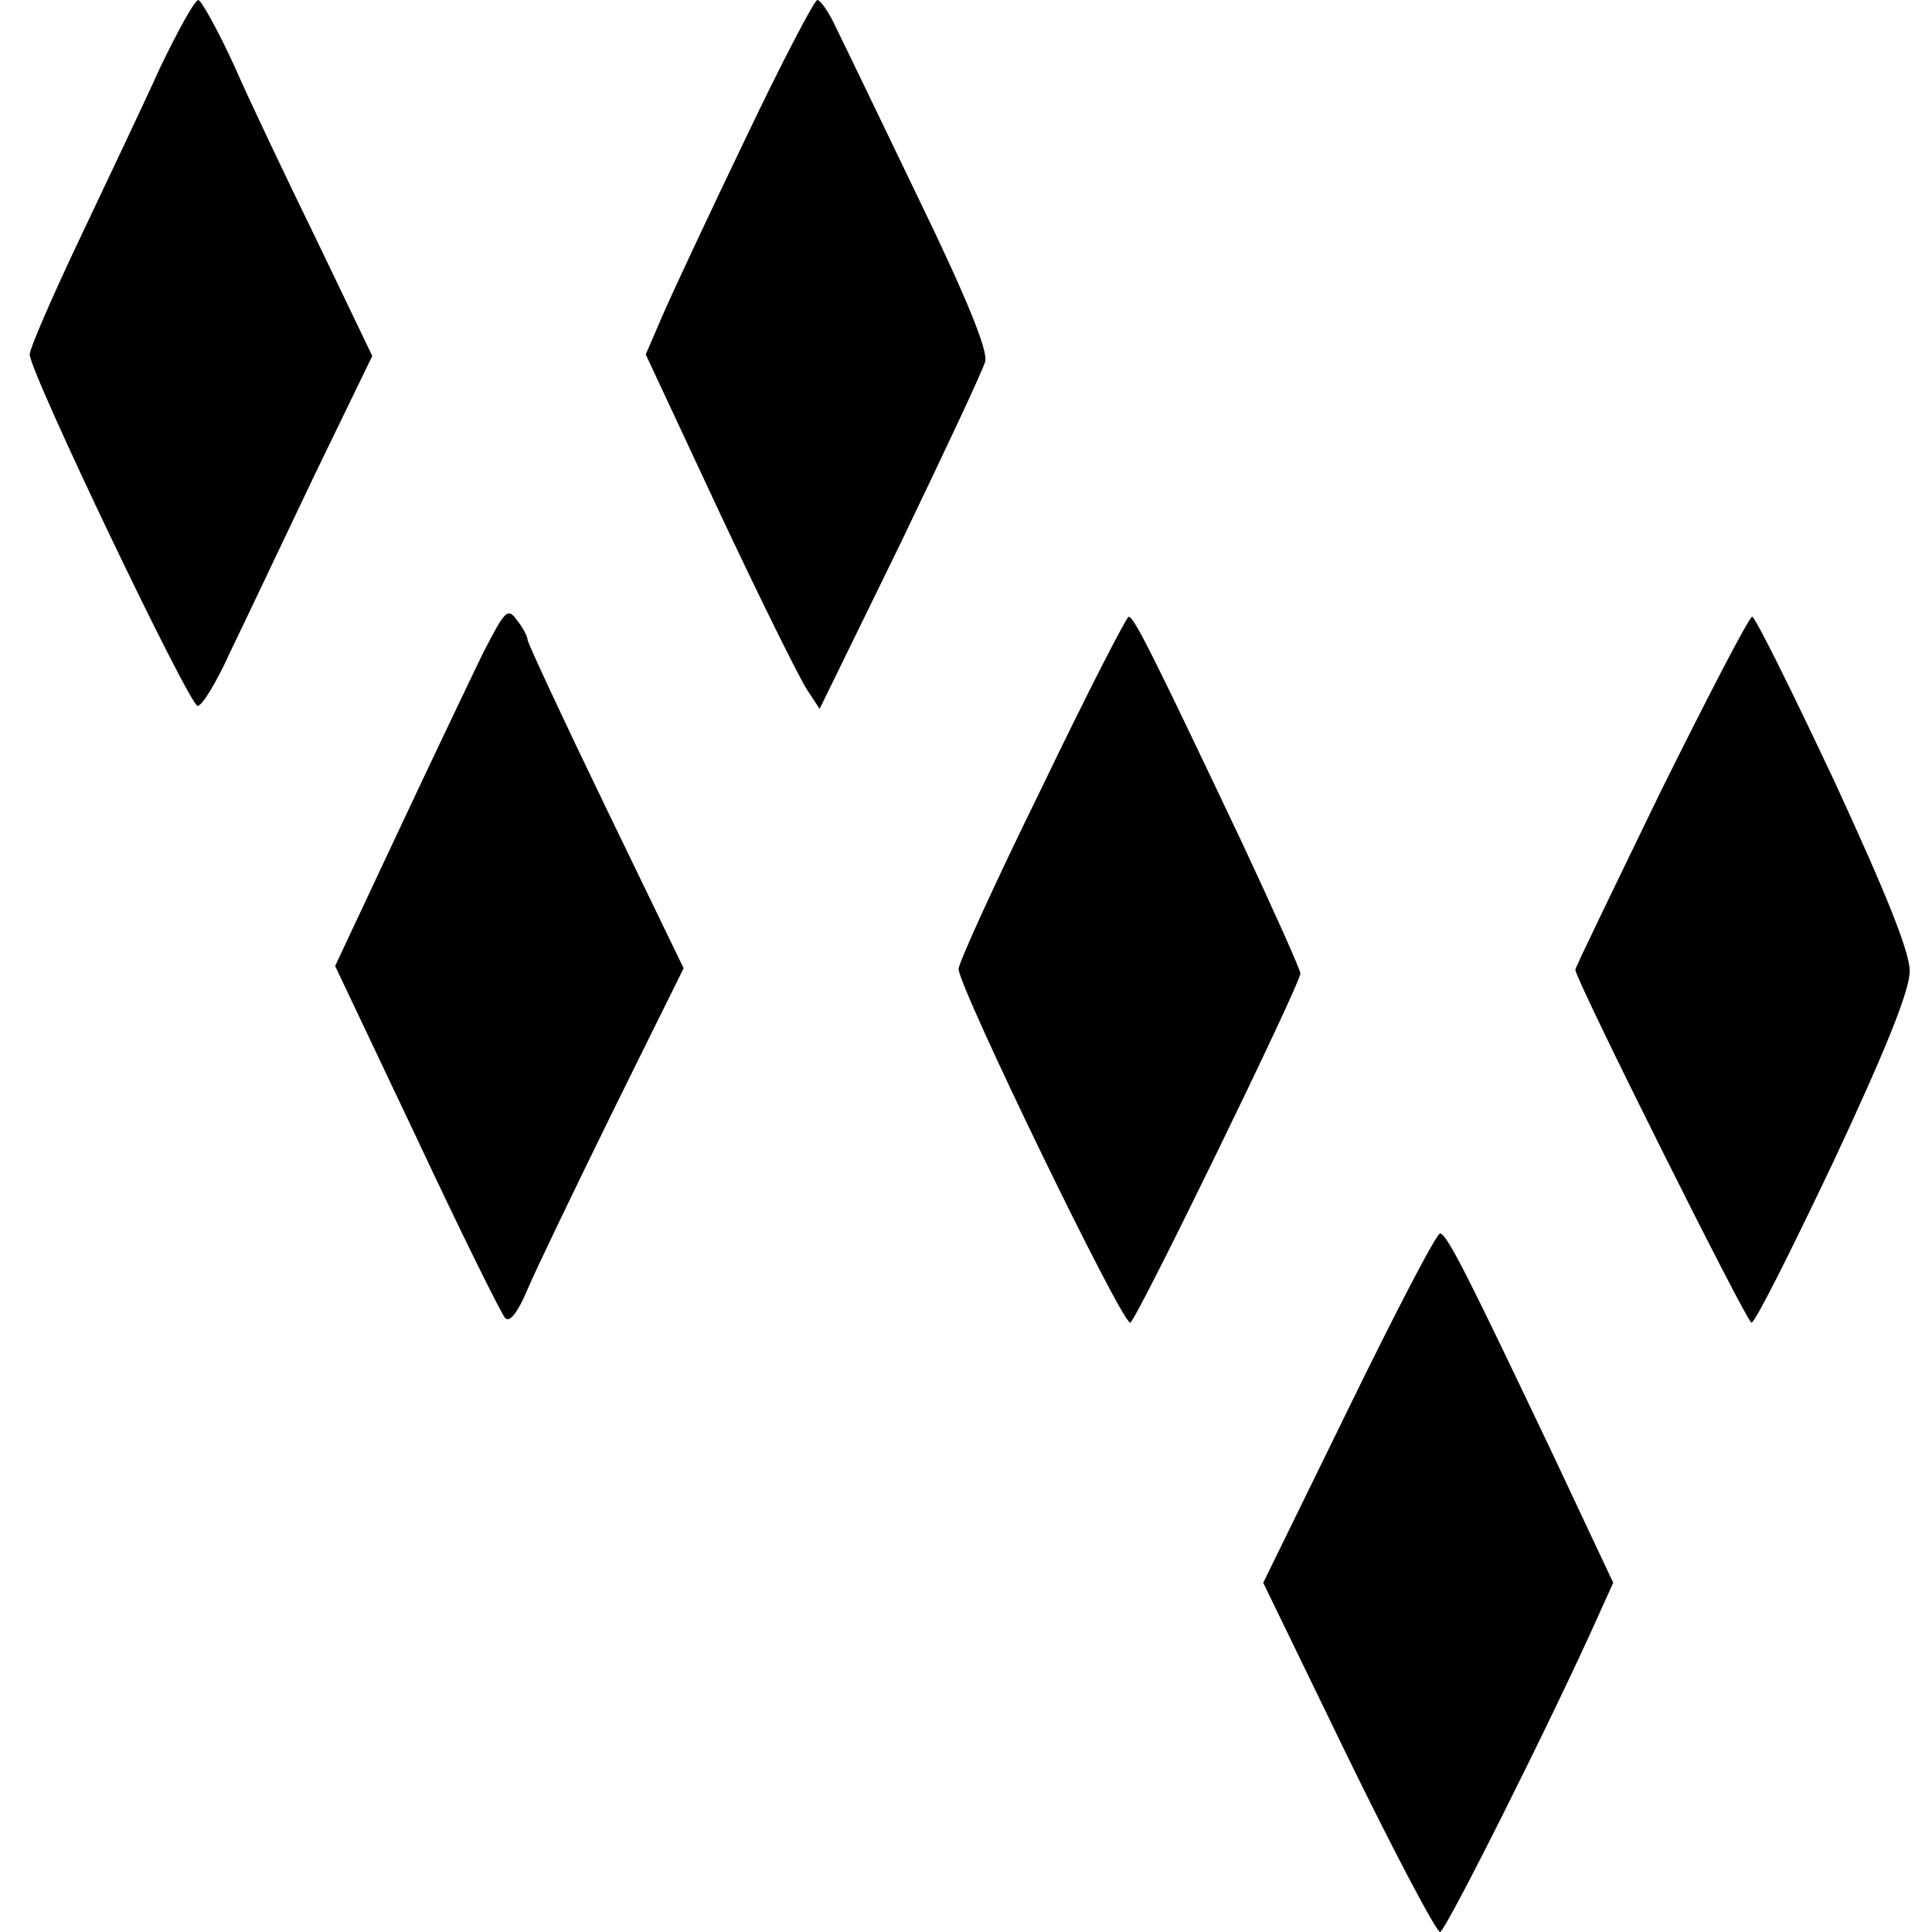
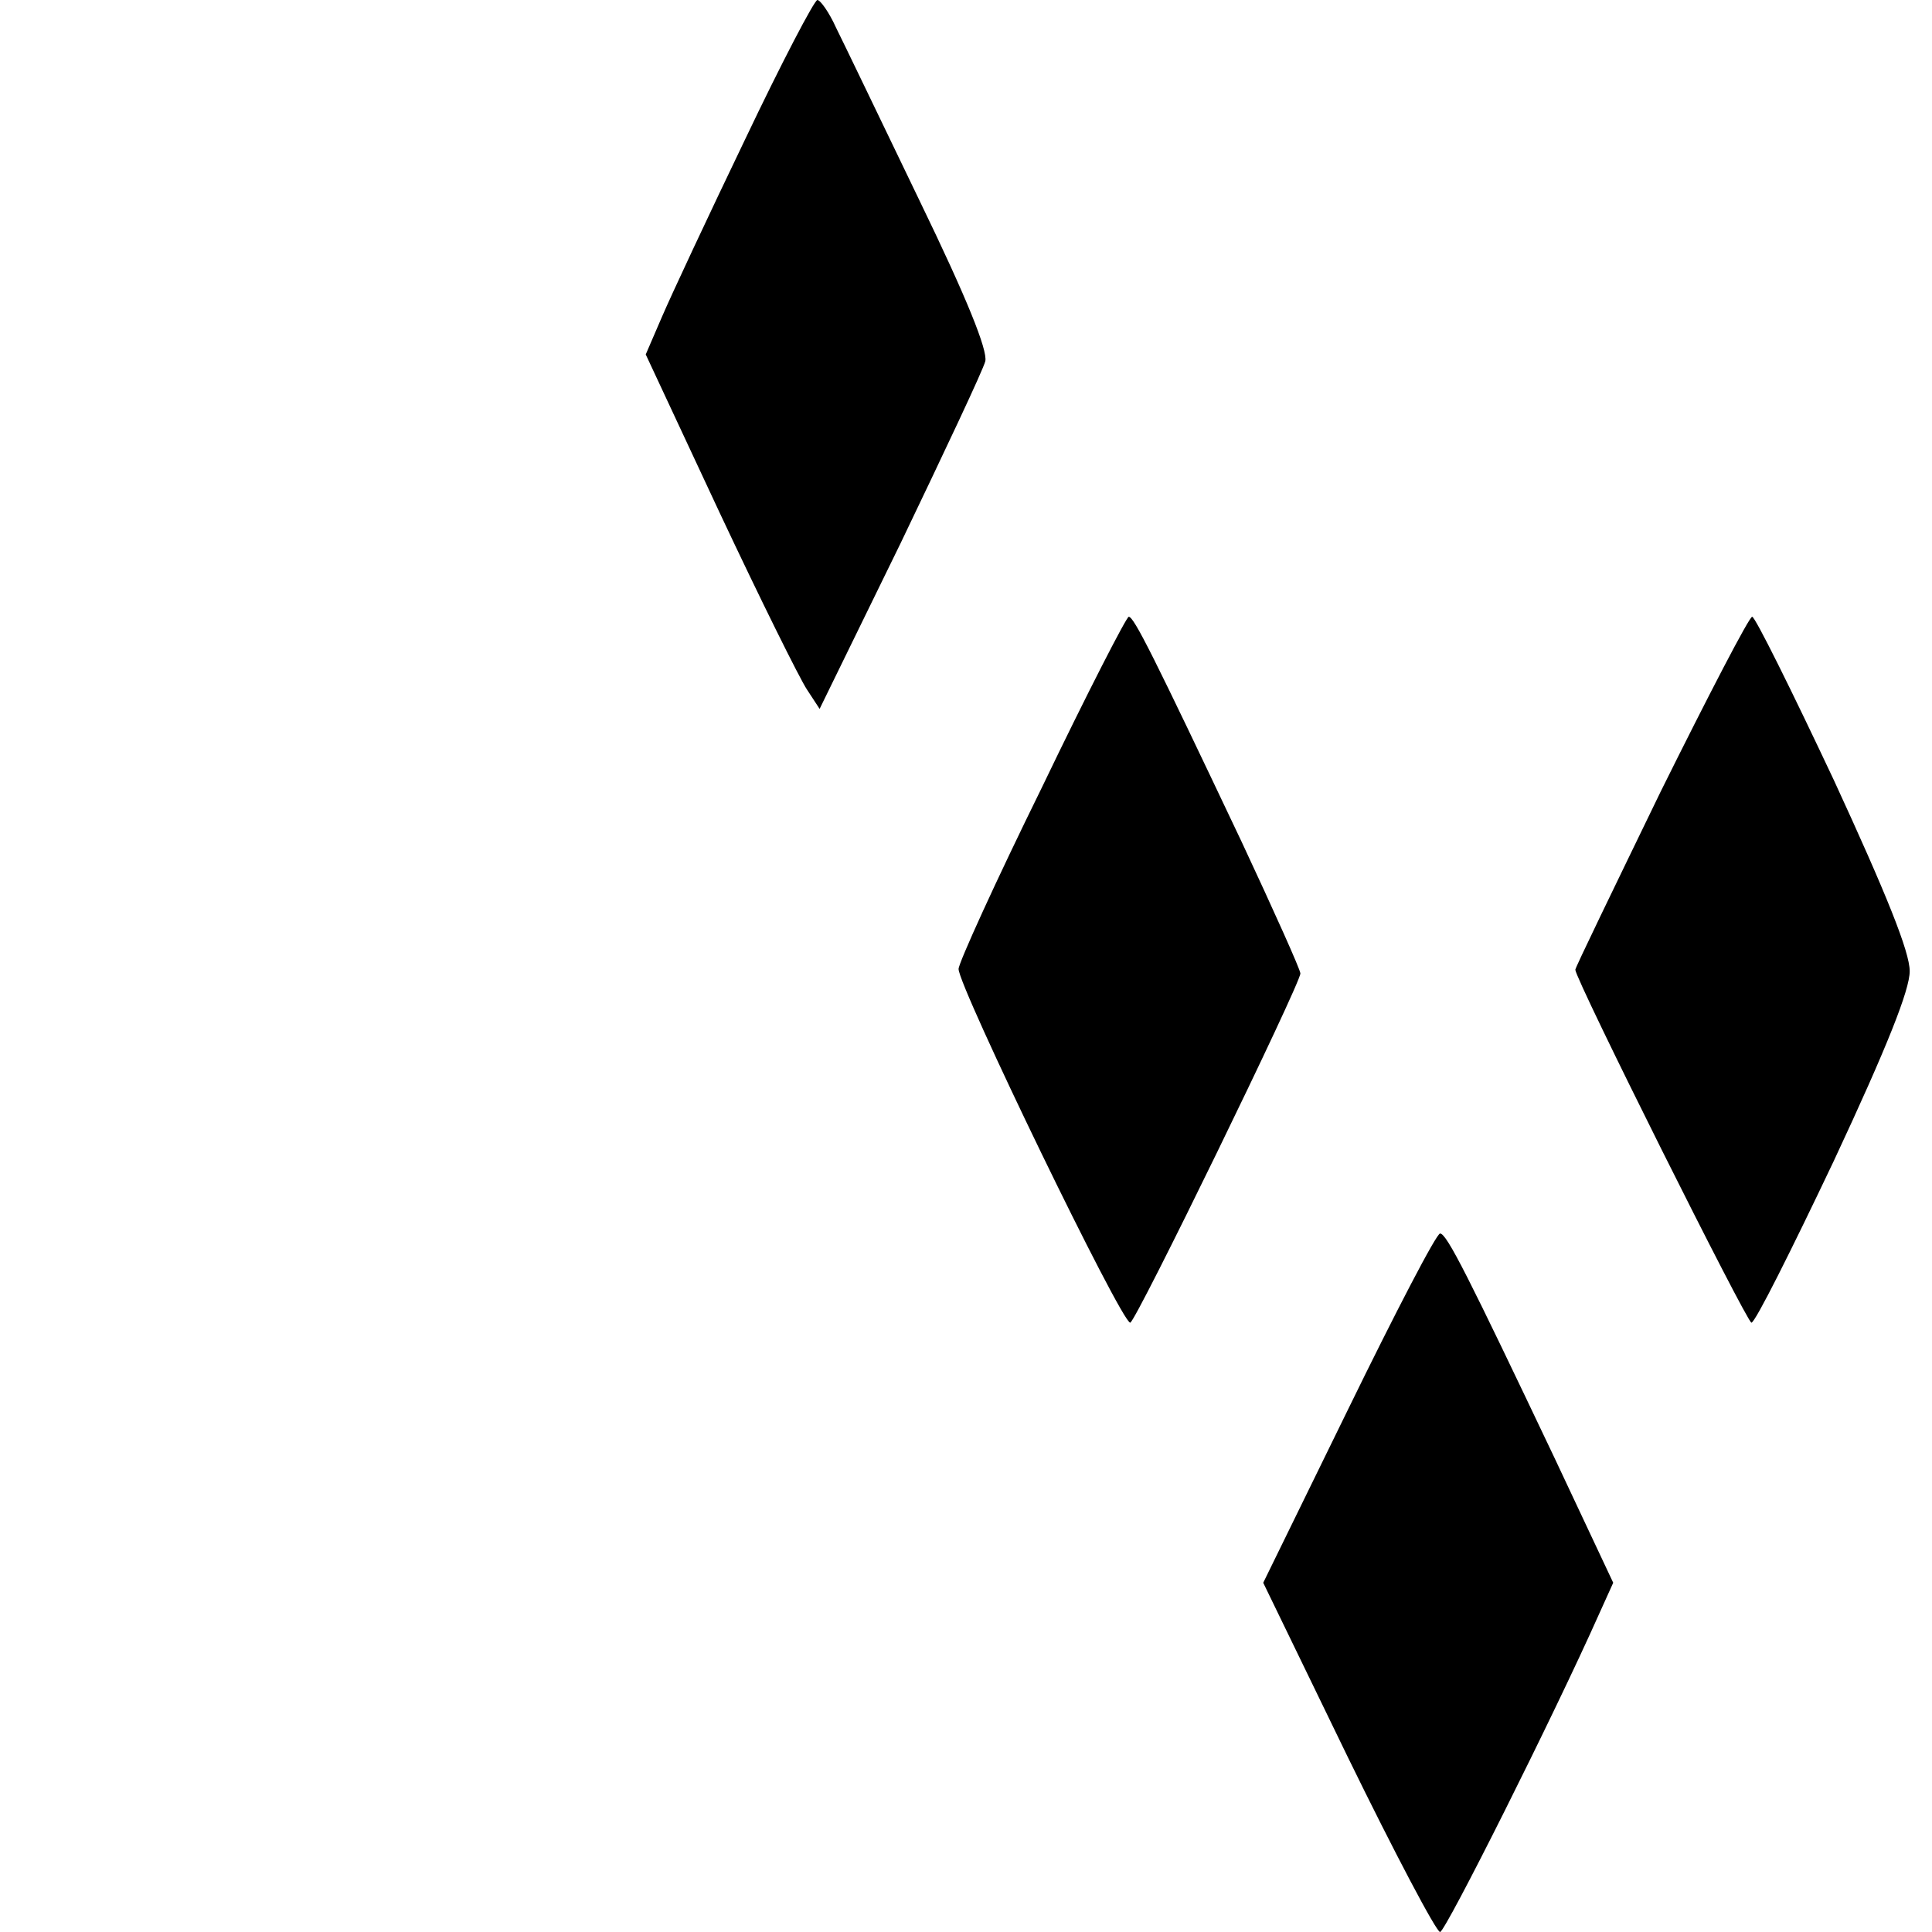
<svg xmlns="http://www.w3.org/2000/svg" version="1.0" width="260pt" height="260pt" viewBox="0 0 260 260" preserveAspectRatio="xMidYMid meet">
  <g transform="translate(0,260) scale(0.1,-0.1)" fill="#000000" stroke="none">
-     <path d="M215 2508 c-23 -51 -73 -156 -109 -232 -36 -76 -66 -145 -66 -153 0 -24 215 -473 226 -473 6 0 26 33 44 73 19 39 69 145 112 235 l79 163 -73 152 c-41 84 -92 191 -113 239 -22 48 -44 87 -48 88 -5 0 -28 -42 -52 -92z" />
    <path d="M1003 2413 c-50 -104 -100 -211 -112 -239 l-22 -51 99 -212 c55 -117 108 -224 118 -239 l17 -26 109 223 c59 123 111 233 114 245 3 15 -24 83 -89 217 -52 108 -102 212 -112 232 -9 20 -21 37 -25 37 -4 0 -48 -84 -97 -187z" />
-     <path d="M650 1721 c-17 -35 -69 -144 -115 -242 l-84 -179 110 -232 c60 -128 114 -237 119 -242 6 -6 17 8 30 39 11 26 63 134 115 240 l95 192 -105 217 c-58 120 -105 221 -105 225 0 4 -6 16 -14 26 -13 18 -16 14 -46 -44z" />
    <path d="M1402 1540 c-62 -126 -112 -236 -112 -244 0 -24 219 -476 231 -476 7 0 229 456 229 470 0 5 -36 85 -79 177 -119 251 -145 303 -152 303 -3 0 -56 -103 -117 -230z" />
    <path d="M2235 1535 c-63 -130 -115 -237 -115 -240 0 -13 231 -475 237 -475 5 0 54 98 111 218 72 154 102 230 102 255 0 26 -31 103 -102 257 -57 121 -106 220 -110 220 -4 0 -59 -106 -123 -235z" />
    <path d="M1815 705 l-115 -235 114 -235 c63 -129 119 -235 124 -235 7 0 153 291 214 428 l19 42 -79 168 c-116 244 -145 302 -154 302 -5 0 -60 -106 -123 -235z" />
  </g>
</svg>